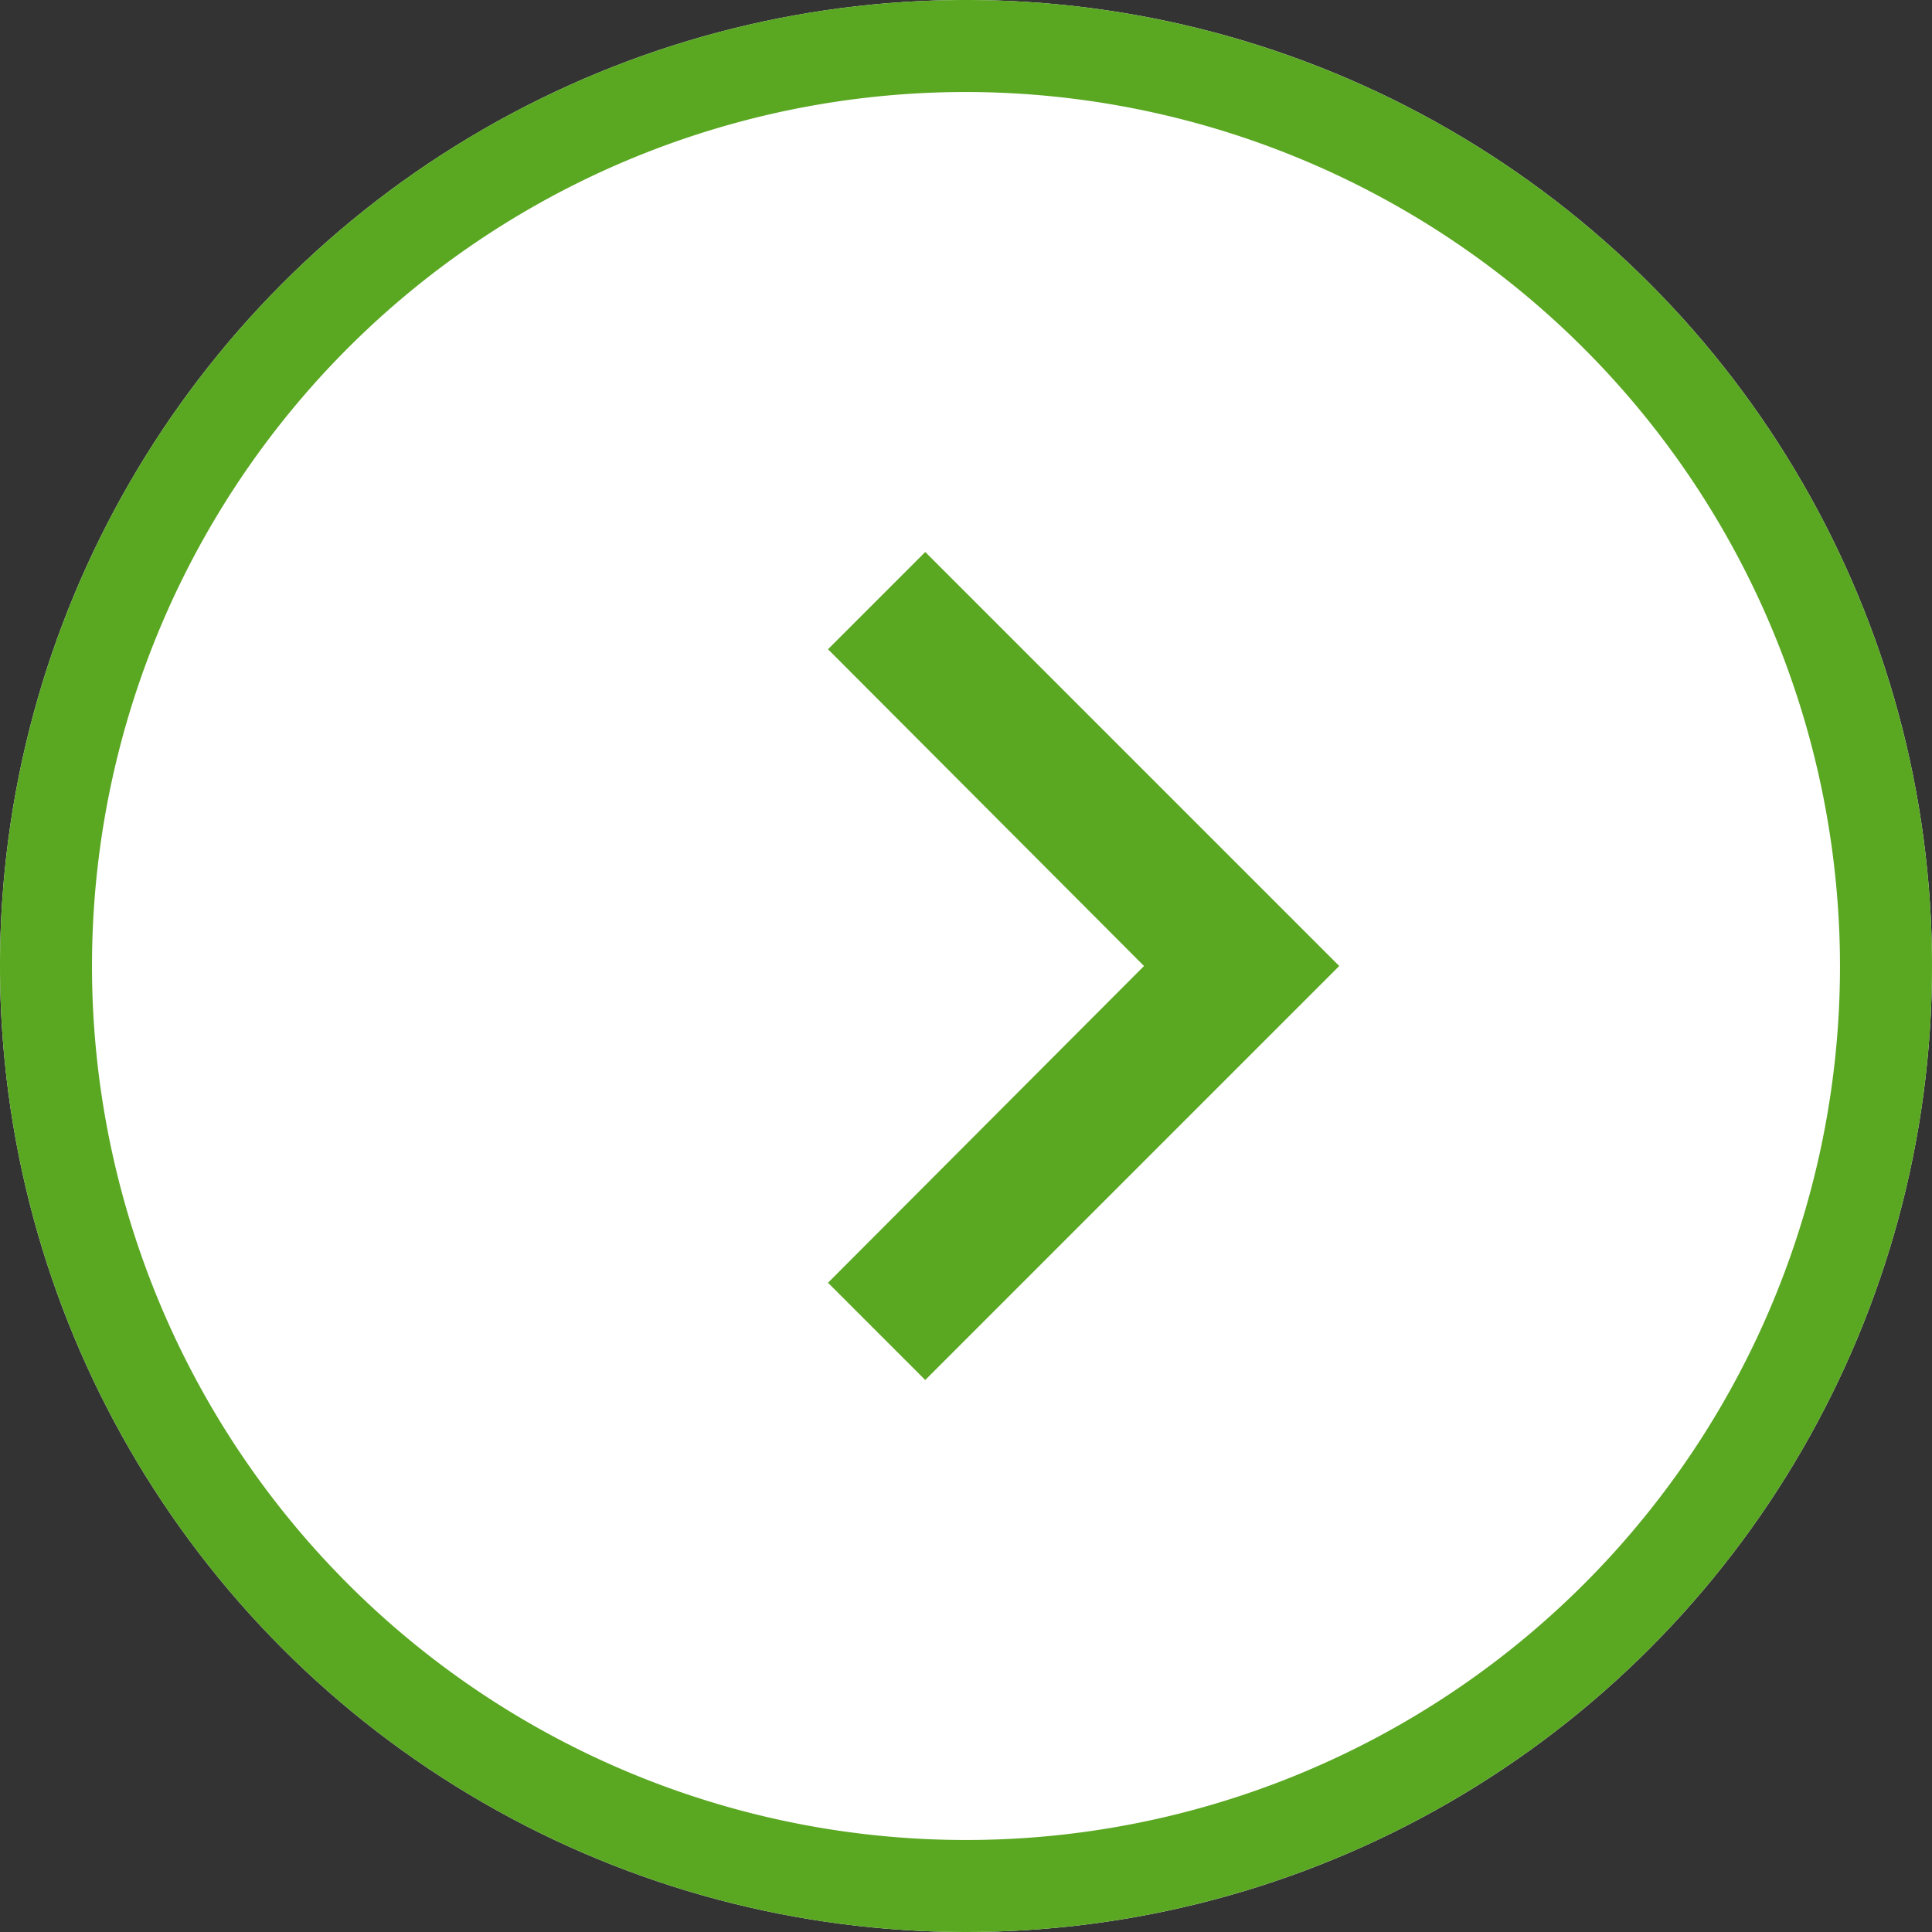
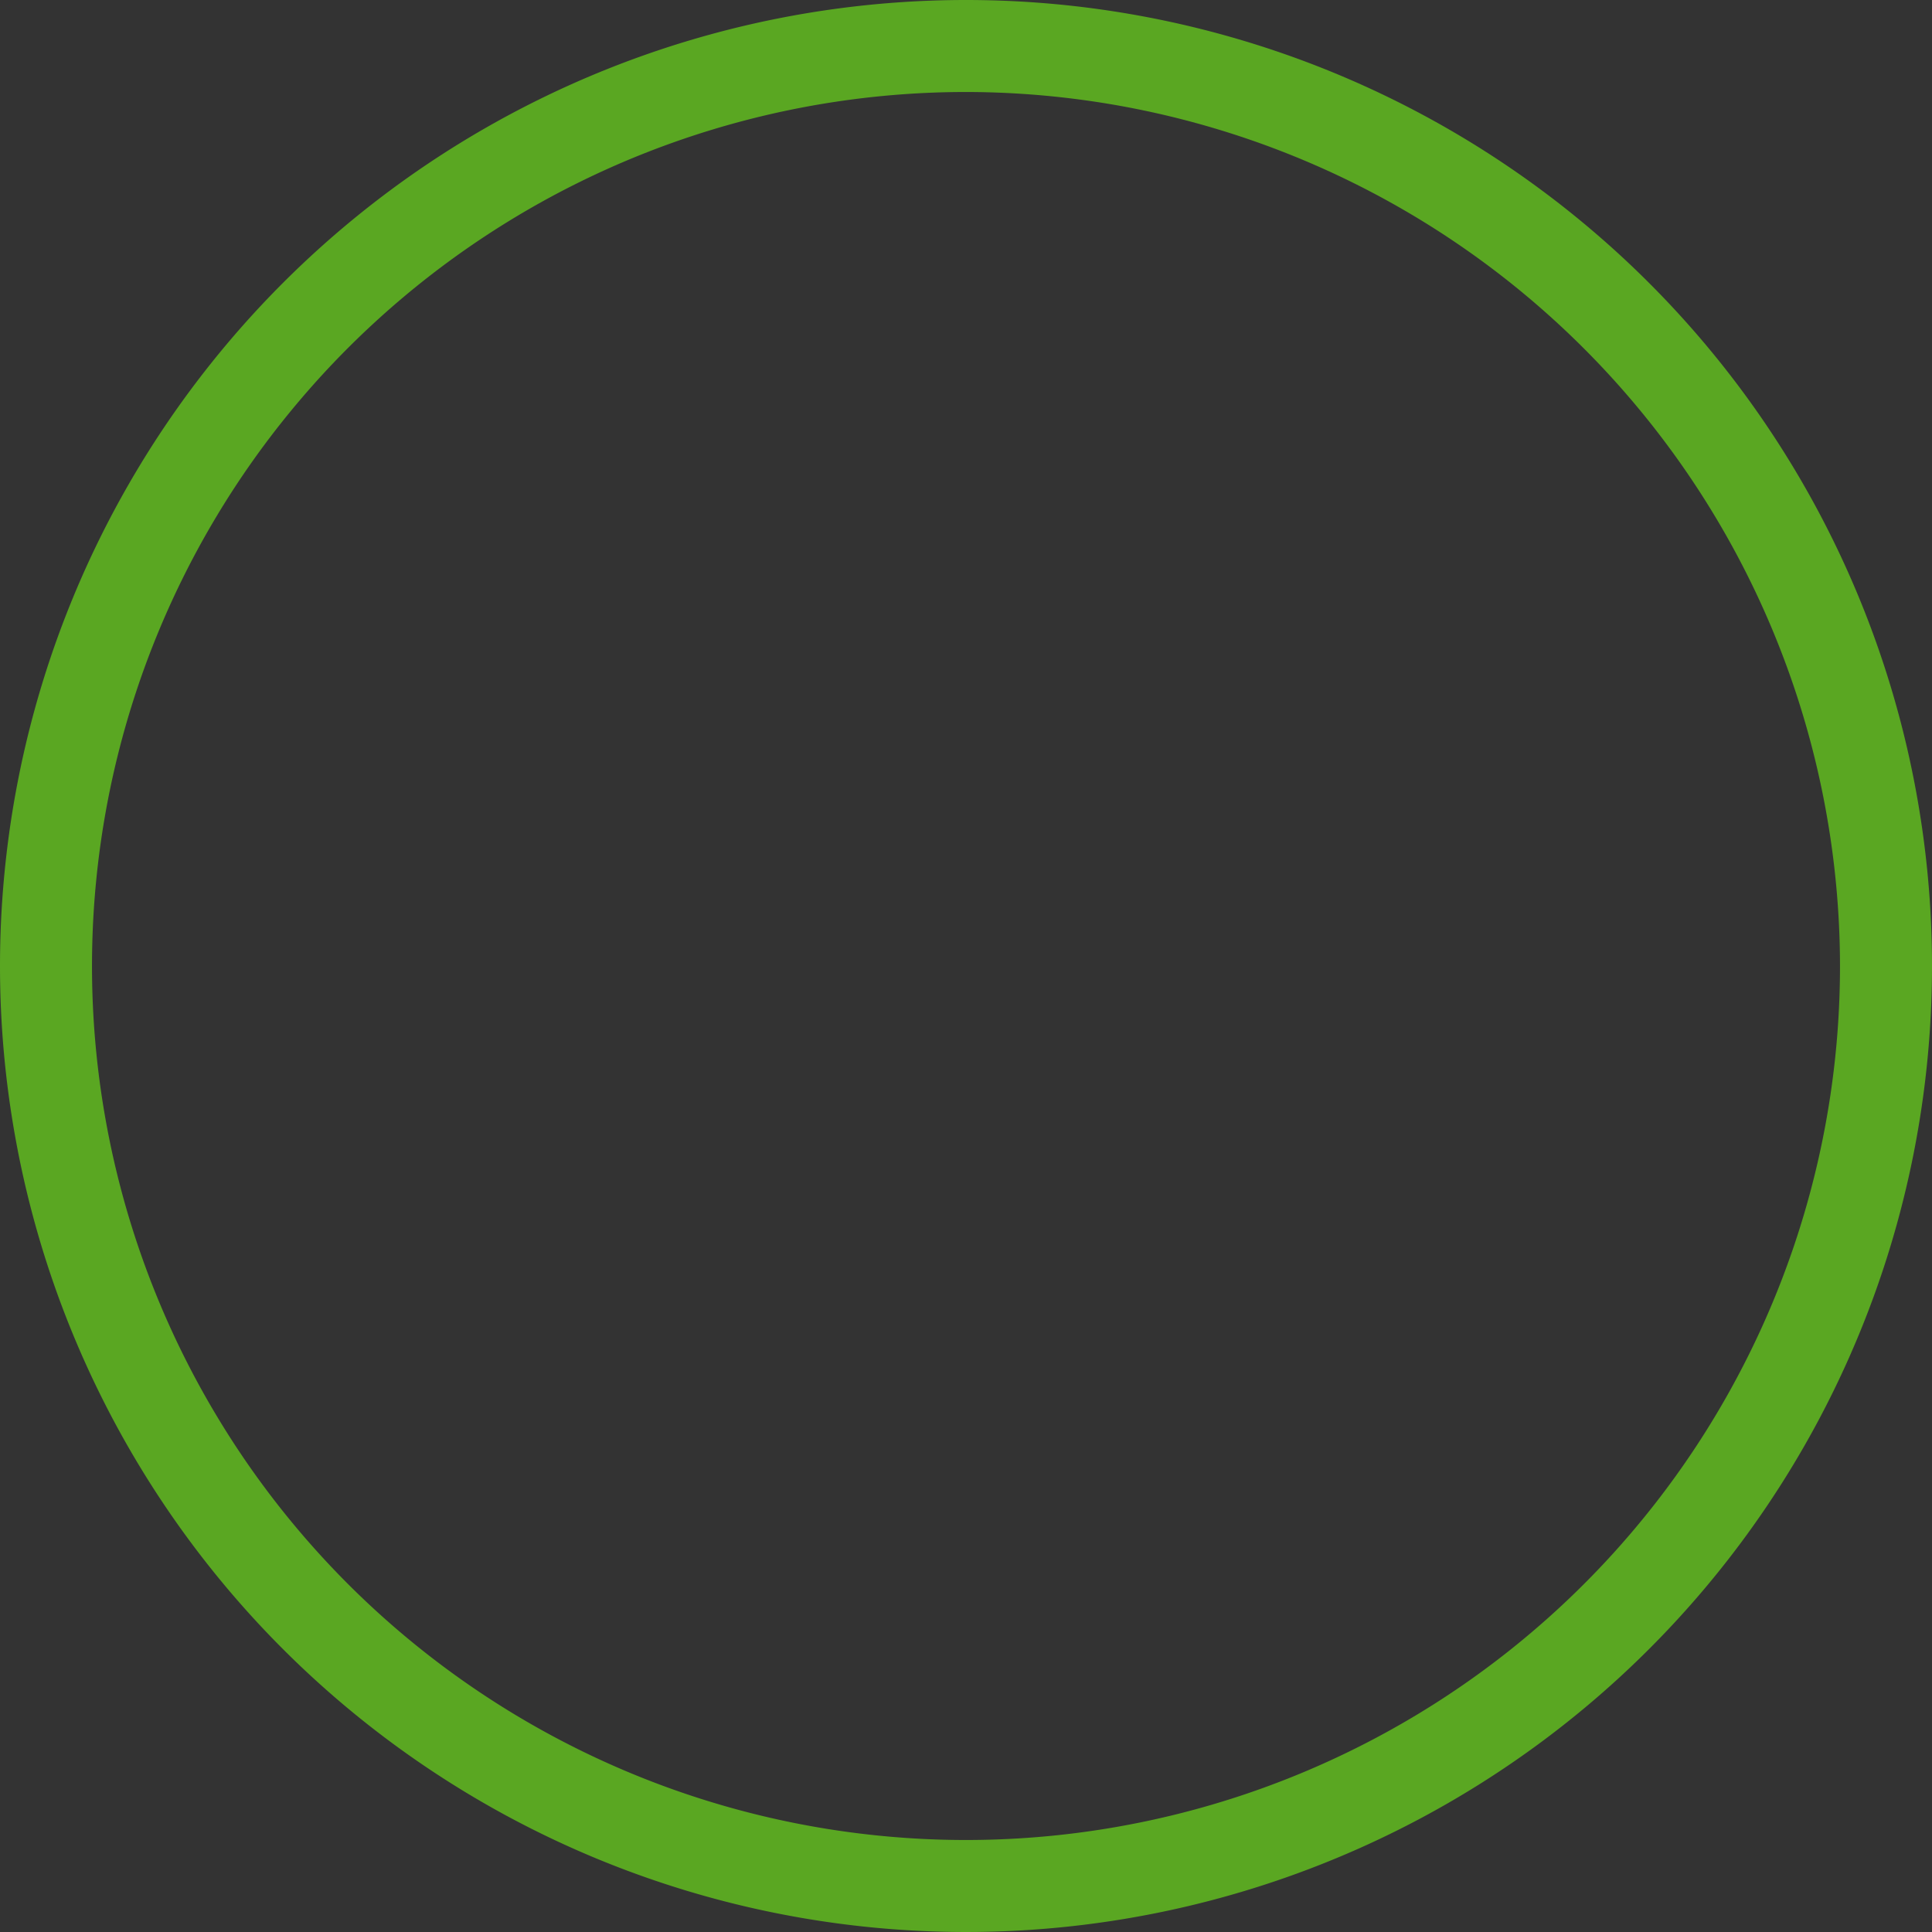
<svg xmlns="http://www.w3.org/2000/svg" width="21" height="21" viewBox="0 0 21 21">
  <rect x="0" y="0" width="21" height="21" fill="#333333" stroke="none" />
  <g id="グループ_580" data-name="グループ 580" transform="translate(-402 -4144)">
-     <circle id="楕円形_54" data-name="楕円形 54" cx="10.5" cy="10.5" r="10.5" transform="translate(402 4144)" fill="#fff" />
    <path id="楕円形_54_-_アウトライン" data-name="楕円形 54 - アウトライン" d="M10.5,1A9.5,9.5,0,1,0,20,10.5,9.511,9.511,0,0,0,10.5,1m0-1A10.5,10.5,0,1,1,0,10.5,10.5,10.5,0,0,1,10.5,0Z" transform="translate(402 4144)" fill="#5aa722" />
-     <path id="Icon_material-keyboard-arrow-right" data-name="Icon material-keyboard-arrow-right" d="M12.885,16.568l3.435-3.443L12.885,9.682l1.057-1.057,4.5,4.5-4.5,4.5Z" transform="translate(398.115 4141.375)" fill="#5aa722" />
  </g>
</svg>